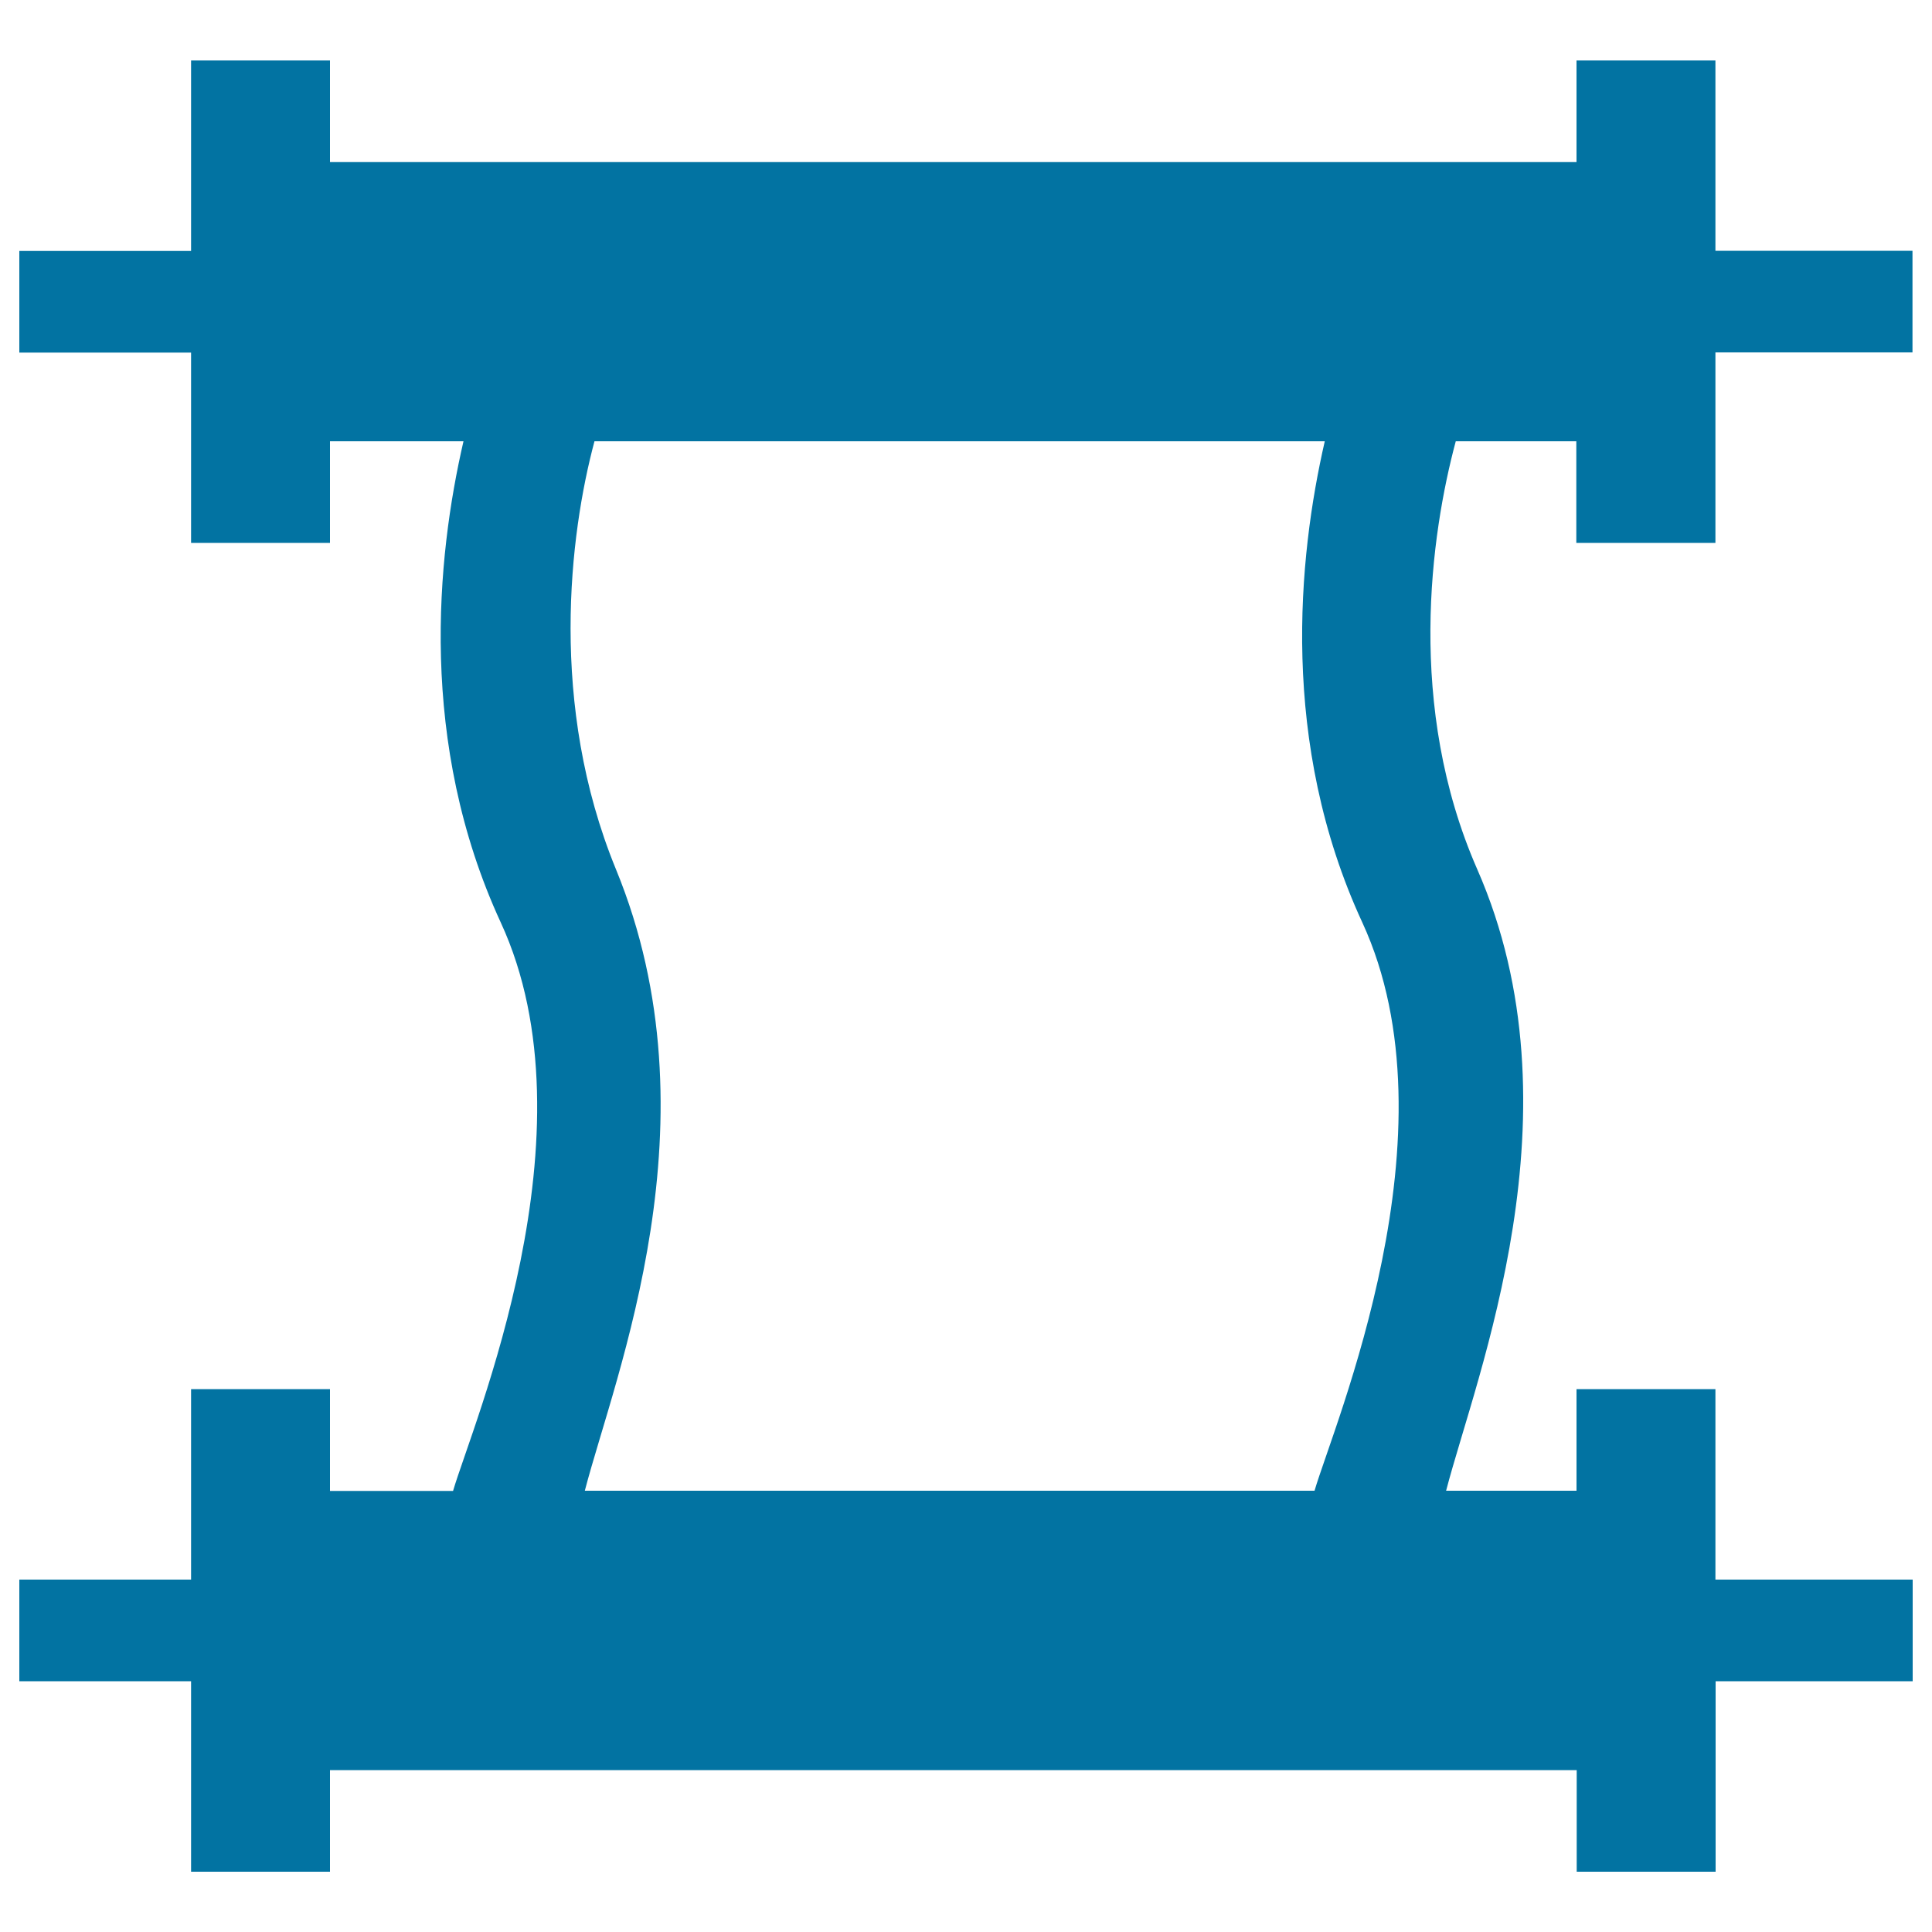
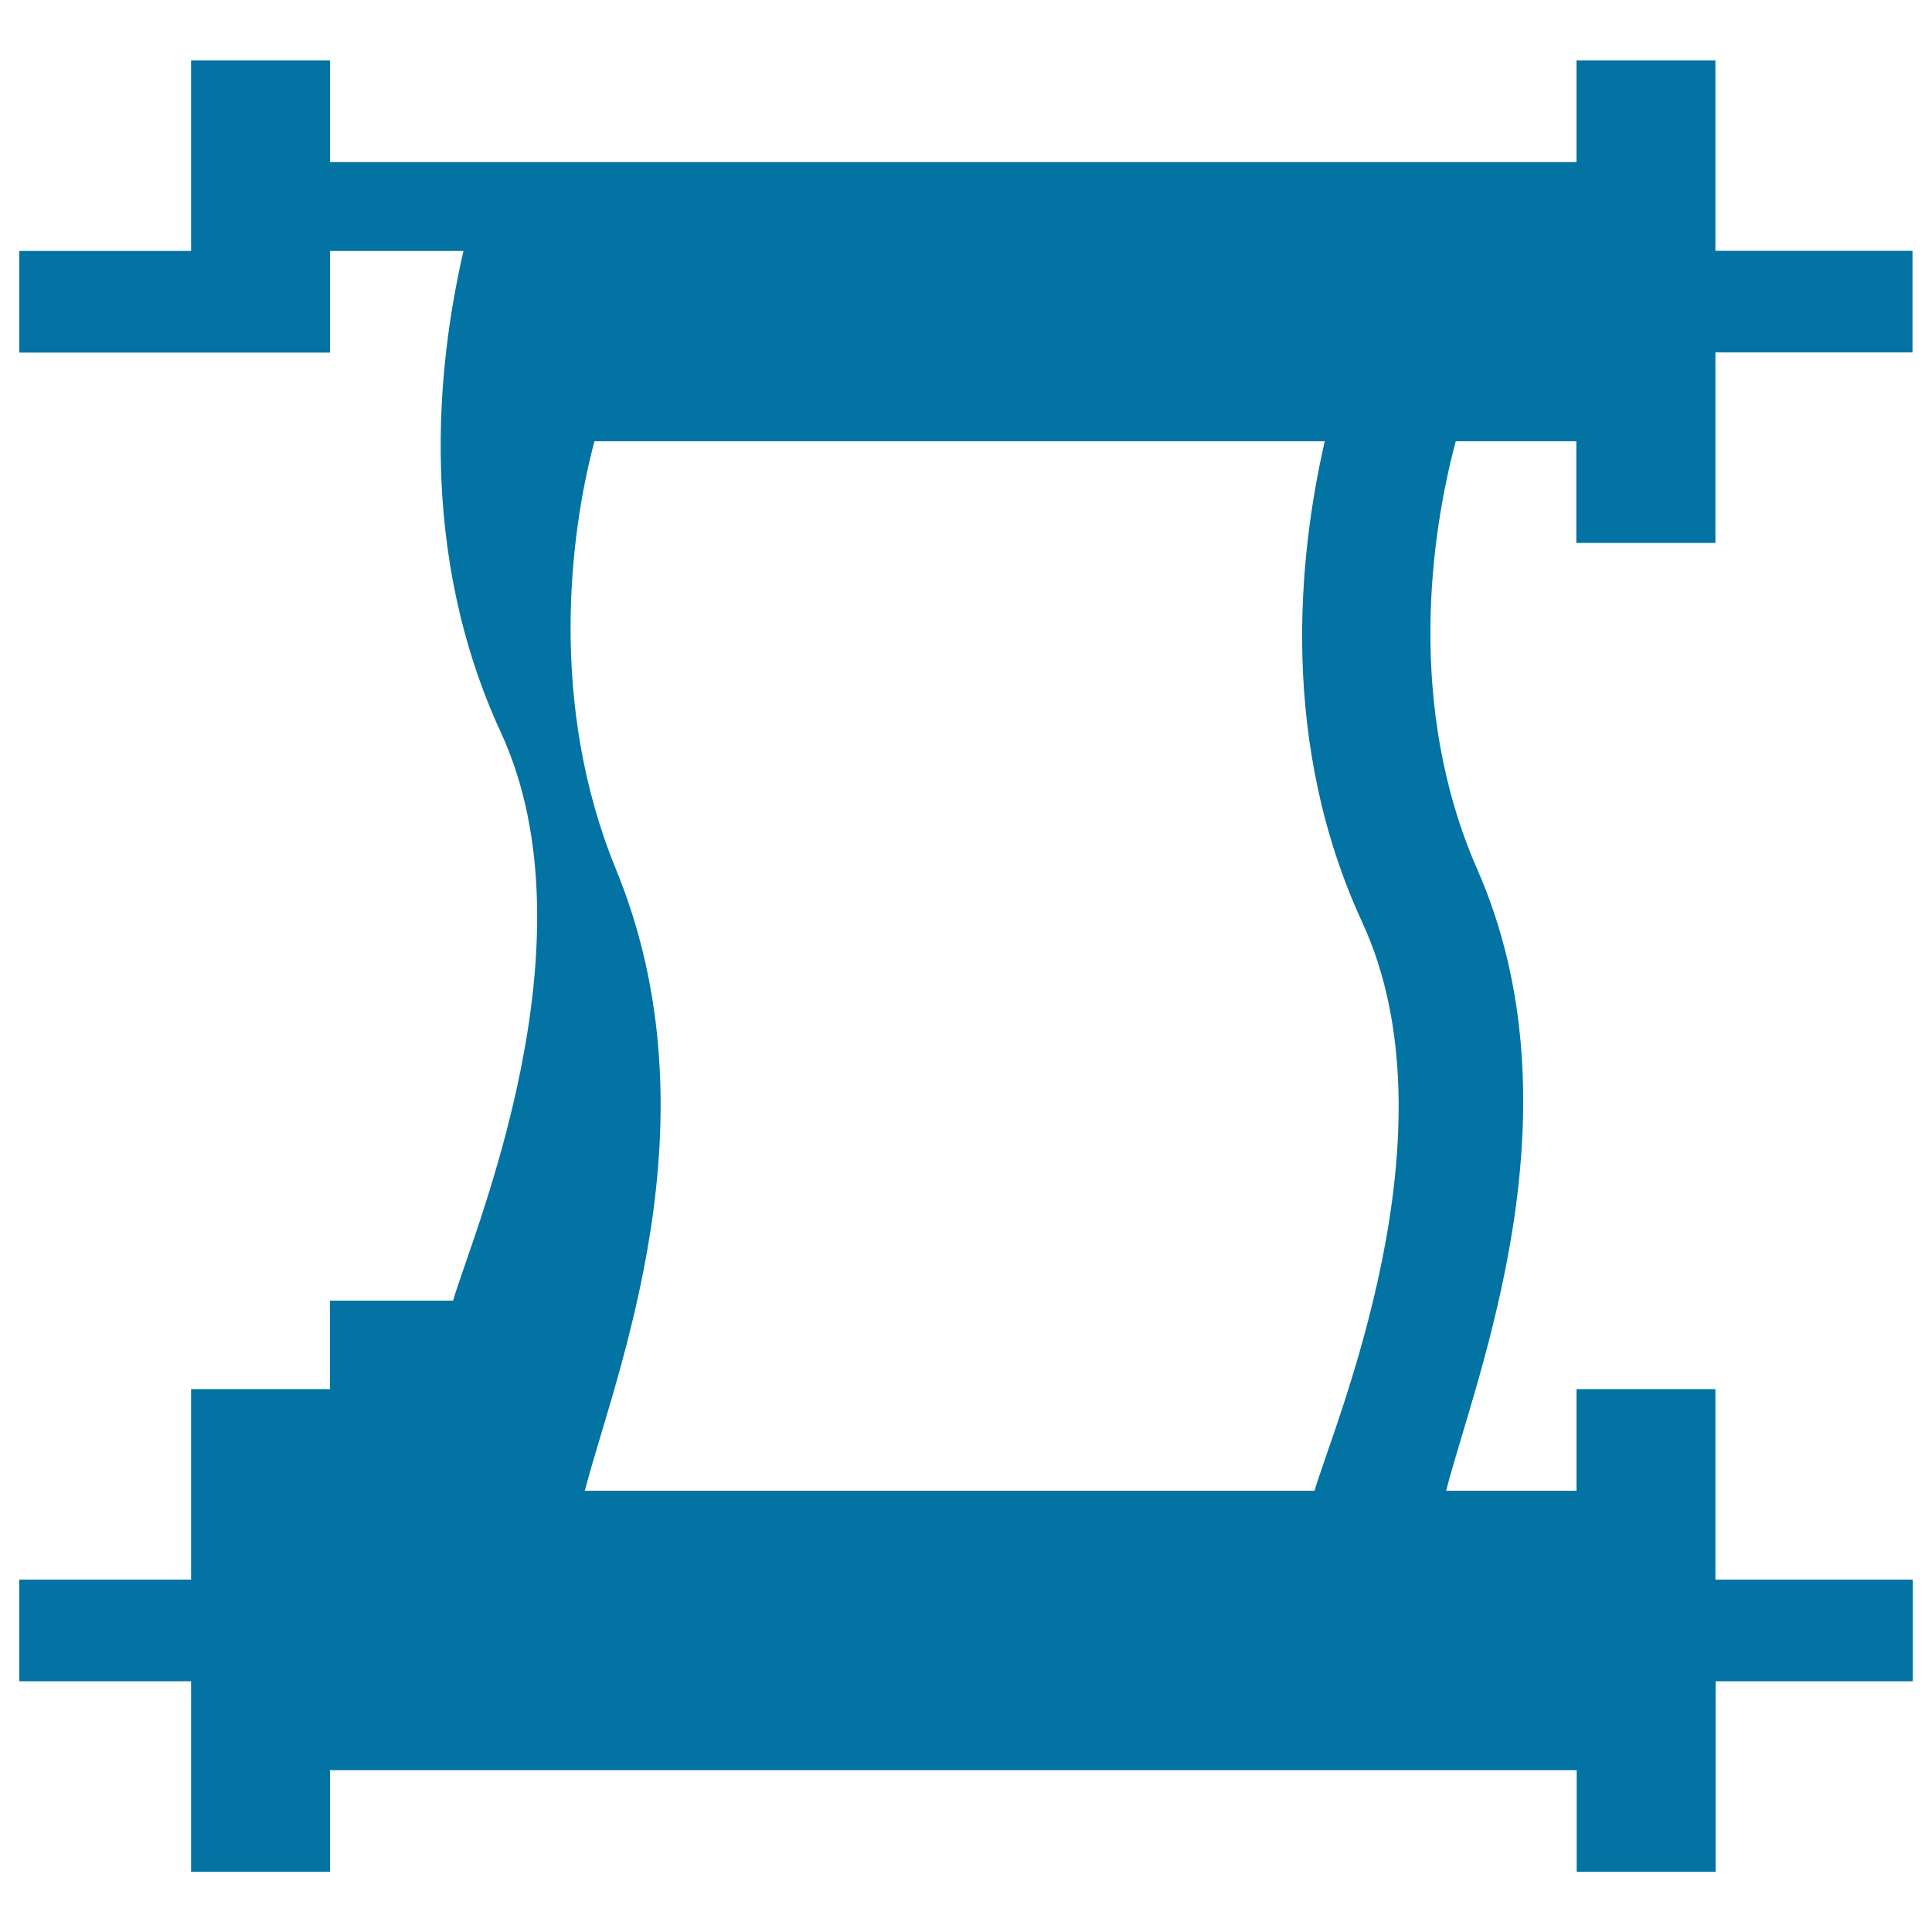
<svg xmlns="http://www.w3.org/2000/svg" viewBox="0 0 1000 1000" style="fill:#0273a2">
  <title>Manuscript Rolled Paper With Two Rolls SVG icon</title>
  <g>
-     <path d="M887.9,281v-98.6h102v-52.6h-102V31.3h-71.9v52.6H170.8V31.3H98.9v98.6H10v52.6h88.9V281h71.9v-52.6h69.1c-13.9,60.1-23.6,156.1,19.3,249.1c50.2,108.8-14.7,260-24.7,294.2h-63.7V719H98.9v98.6H10v52.6h88.9v98.6h71.9v-52.6h645.3v52.6h71.9v-98.6H990v-52.6H887.9V719h-71.9v52.6h-67.5c15.7-60.3,71.1-196.4,16.1-321.7c-36.9-84.2-24-173.4-11.1-221.5h62.4V281H887.9z M705.1,477.4c50.2,108.8-14.7,260-24.7,294.2H302.7c15.7-60.3,69.6-191.5,16.1-321.7c-34.9-85.1-24-173.4-11.1-221.5h378C671.9,288.5,662.2,384.5,705.1,477.4z" />
+     <path d="M887.9,281v-98.6h102v-52.6h-102V31.3h-71.9v52.6H170.8V31.3H98.9v98.6H10v52.6h88.9h71.9v-52.6h69.1c-13.9,60.1-23.6,156.1,19.3,249.1c50.2,108.8-14.7,260-24.7,294.2h-63.7V719H98.9v98.6H10v52.6h88.9v98.6h71.9v-52.6h645.3v52.6h71.9v-98.6H990v-52.6H887.9V719h-71.9v52.6h-67.5c15.7-60.3,71.1-196.4,16.1-321.7c-36.9-84.2-24-173.4-11.1-221.5h62.4V281H887.9z M705.1,477.4c50.2,108.8-14.7,260-24.7,294.2H302.7c15.7-60.3,69.6-191.5,16.1-321.7c-34.9-85.1-24-173.4-11.1-221.5h378C671.9,288.5,662.2,384.5,705.1,477.4z" />
  </g>
</svg>